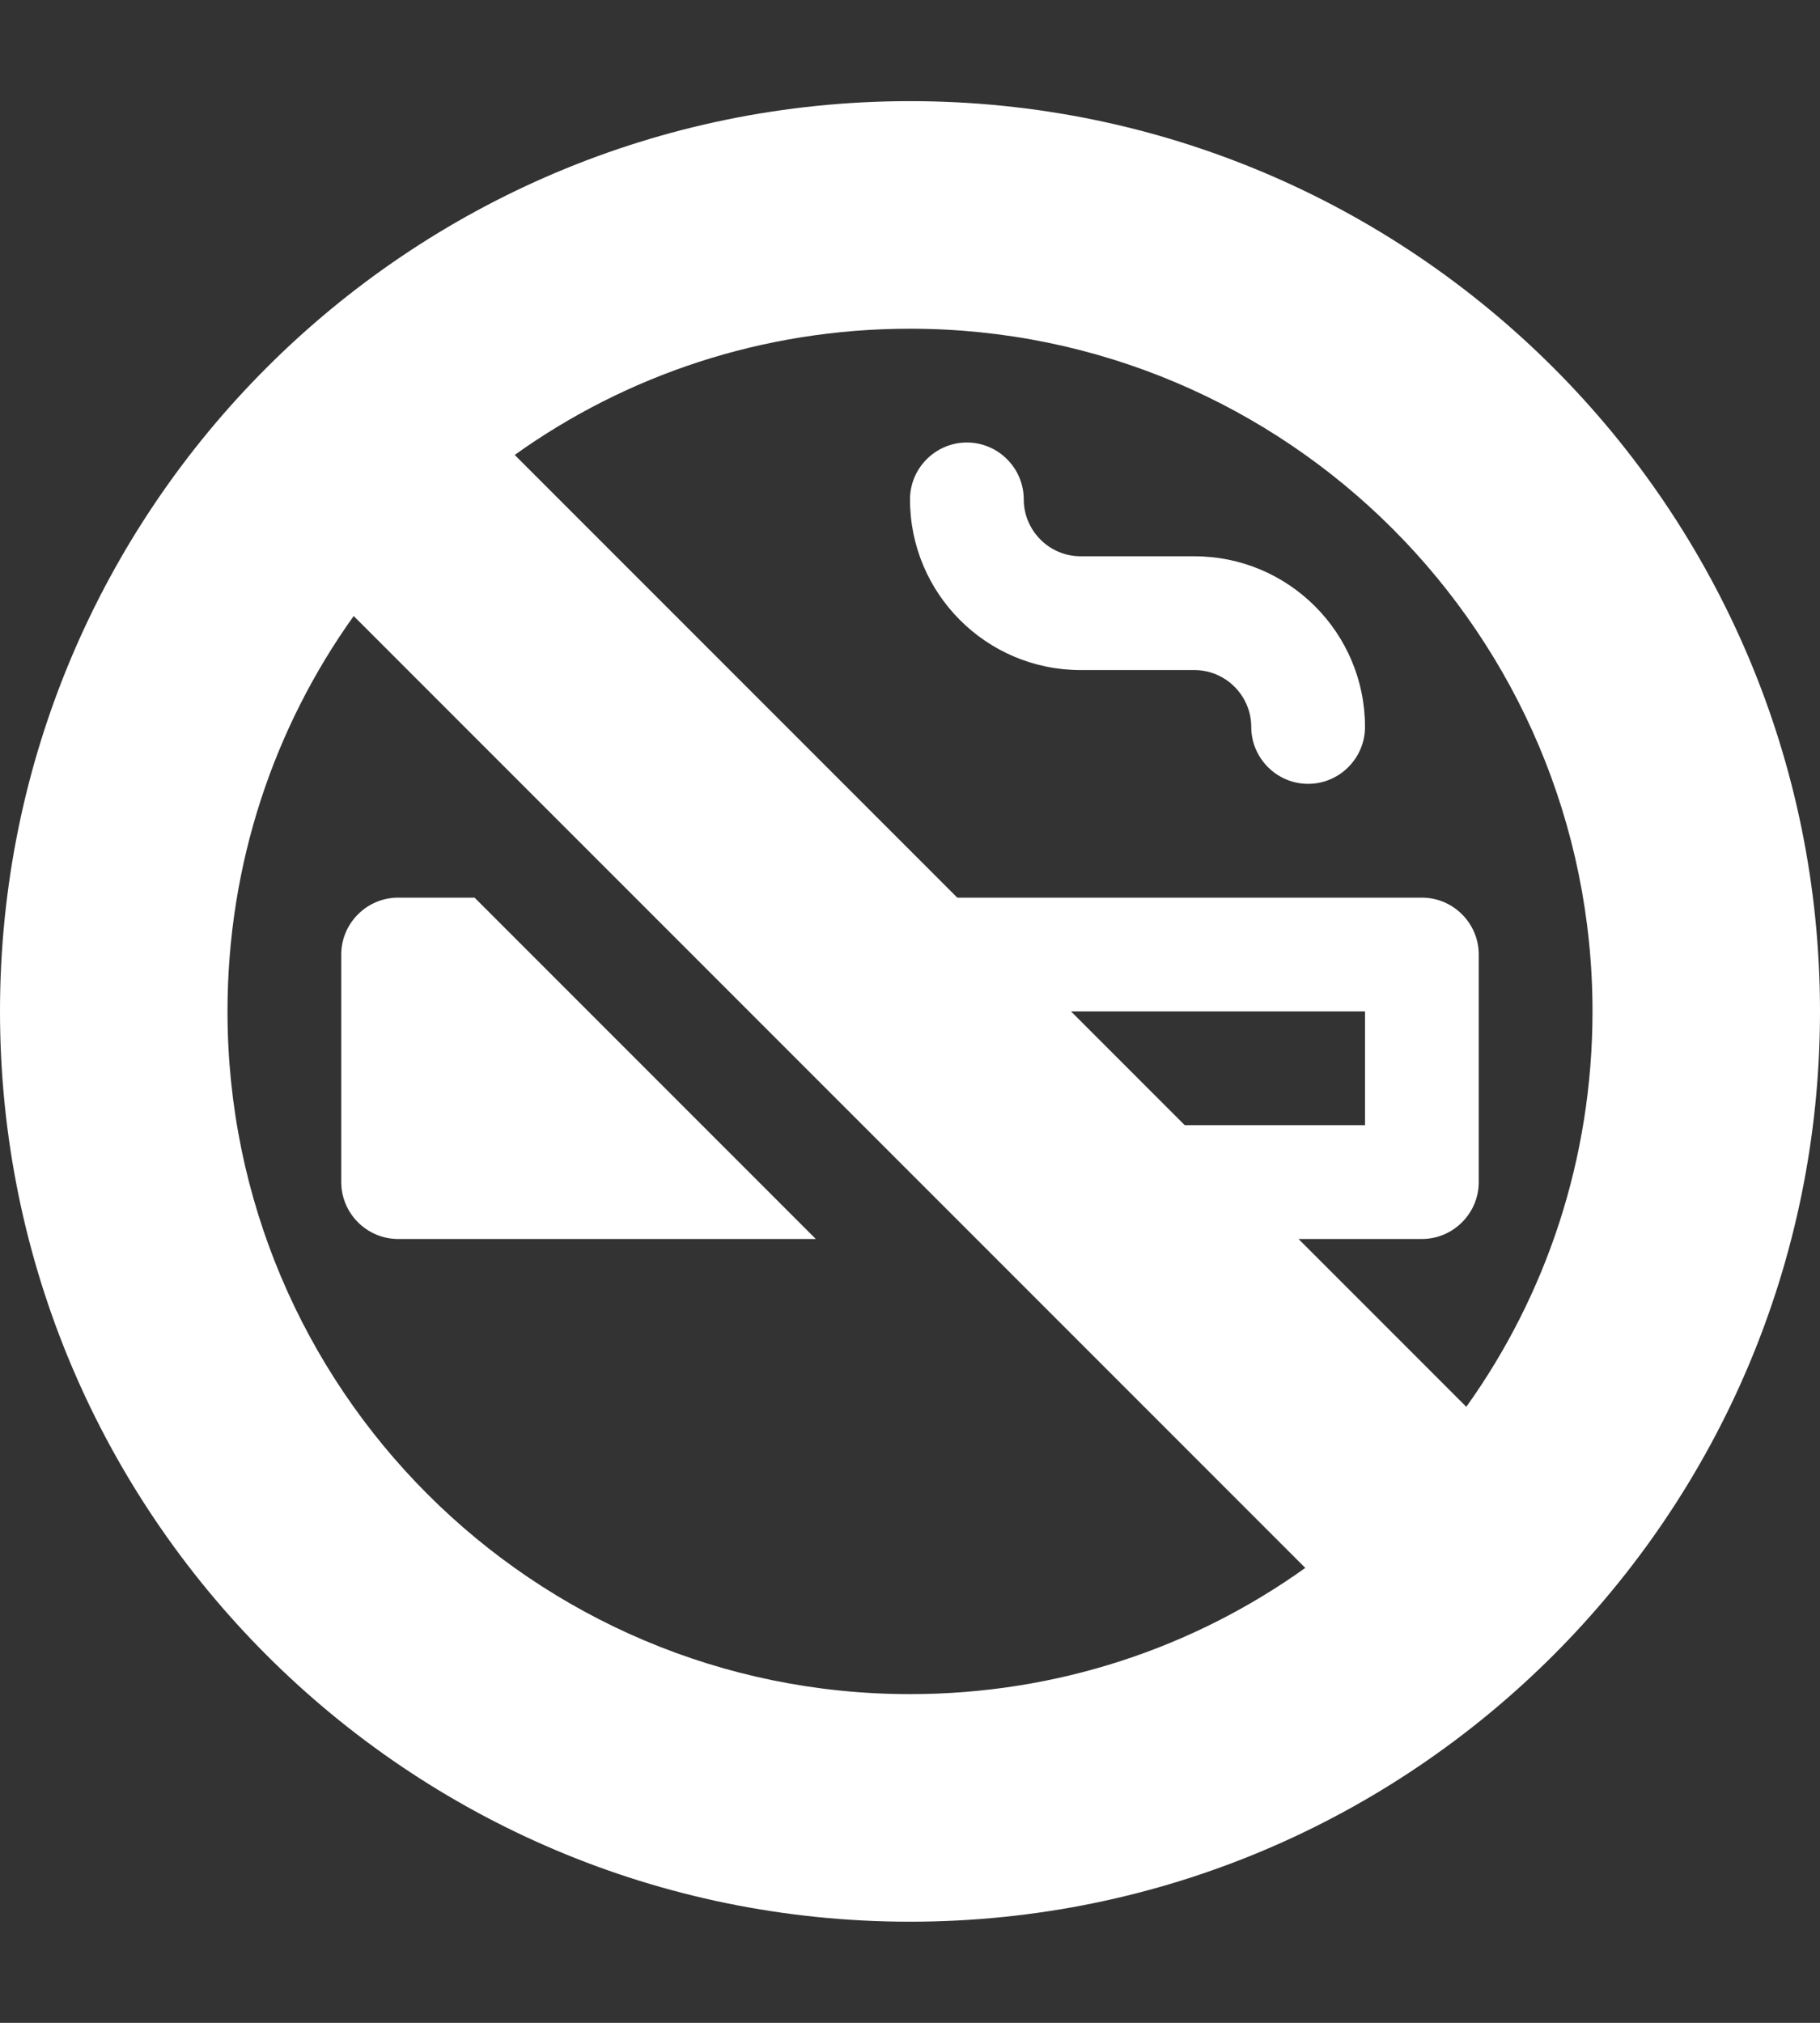
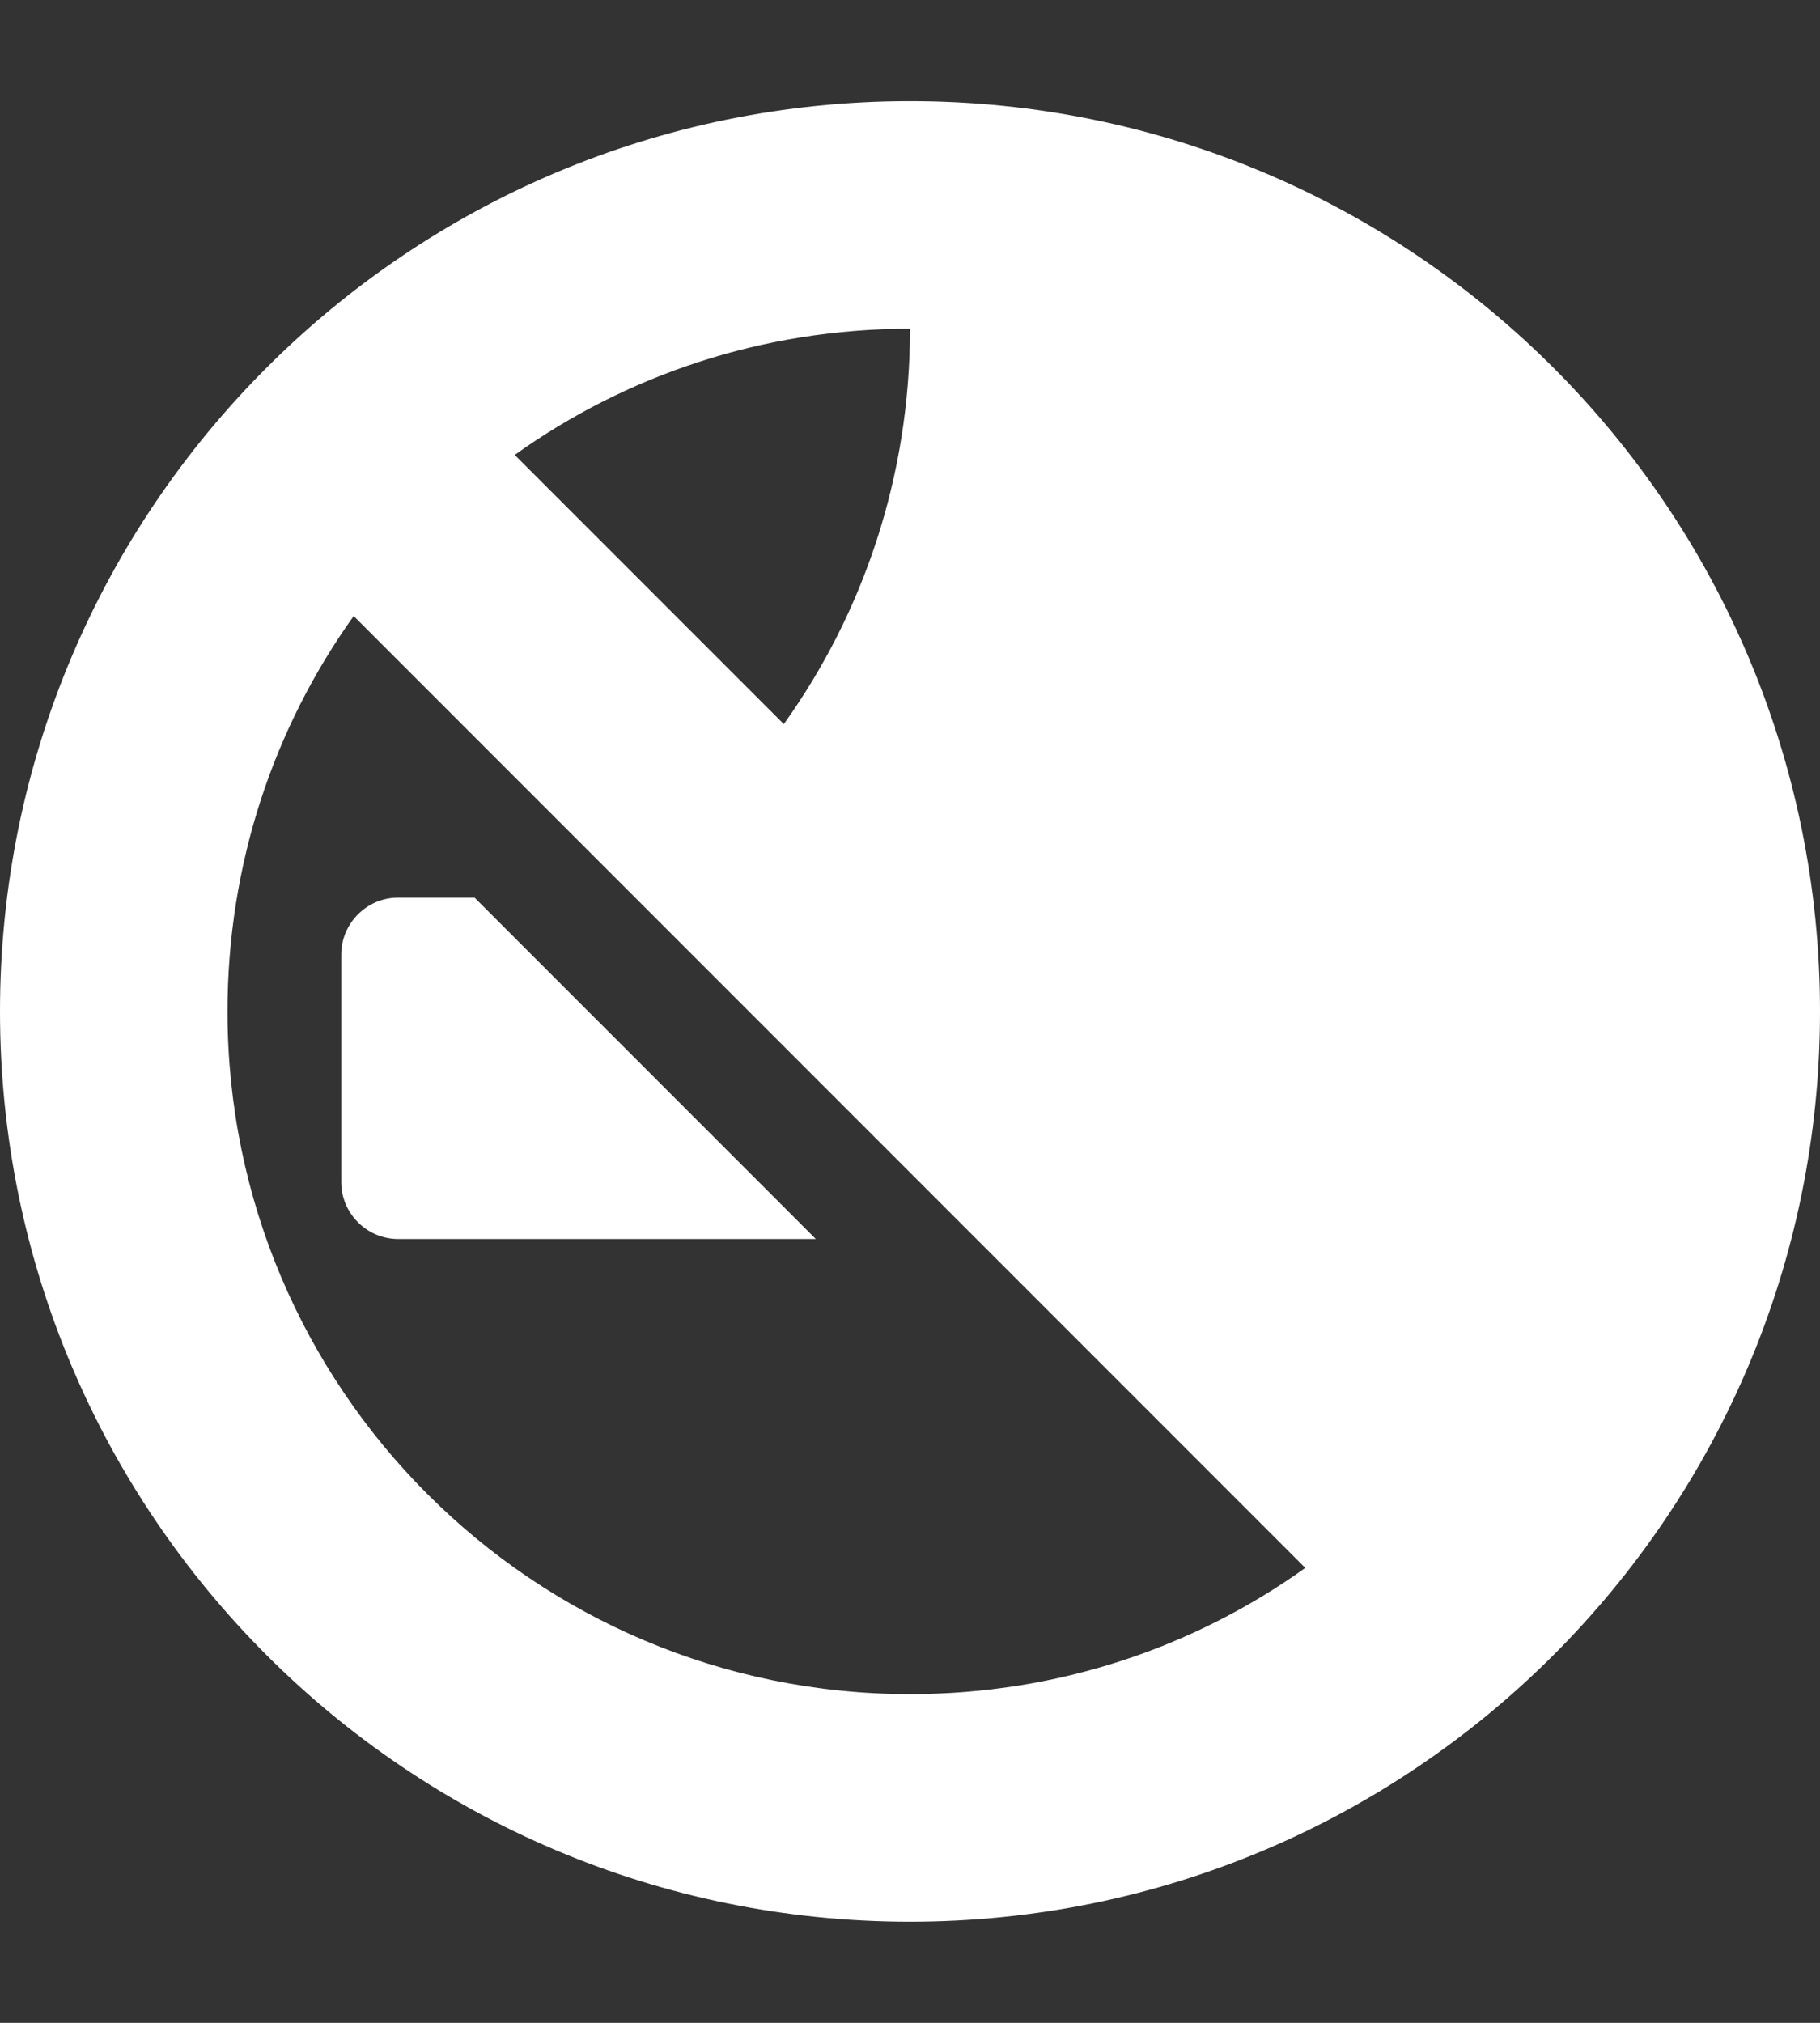
<svg xmlns="http://www.w3.org/2000/svg" version="1.1" id="Ebene_1" x="0px" y="0px" width="765.35px" height="850.39px" viewBox="0 0 765.35 850.39" xml:space="preserve">
  <rect x="0" y="0" width="765.35" height="850.39" fill="#333333" stroke="none" />
-   <path fill="#FFFFFF" d="M148.735,258.971l118.39,118.39l143.503,143.504l138.271,138.27  c-46.788,33.484-104.189,53.066-166.225,53.066c-158.451,0-287.006-128.555-287.006-287.005  C95.669,363.16,115.251,305.759,148.735,258.971z M498.225,473.029l-47.834-47.833h123.622v47.833H498.225z M546.059,520.865h51.871  c13.154,0,23.917-10.764,23.917-23.918v-95.669c0-13.154-10.763-23.917-23.917-23.917H402.556L216.45,191.255  c46.788-33.484,104.189-53.066,166.225-53.066c158.451,0,287.006,128.555,287.006,287.006c0,62.035-19.582,119.437-53.066,166.224  L546.059,520.865z M382.675,807.871c211.346,0,382.675-171.33,382.675-382.675c0-211.346-171.329-382.675-382.675-382.675  S0,213.85,0,425.195C0,636.541,171.329,807.871,382.675,807.871z M406.592,186.023c-13.154,0-23.917,10.763-23.917,23.917  c0,39.613,32.139,71.751,71.752,71.751h47.834c13.154,0,23.917,10.763,23.917,23.917c0,13.154,10.763,23.917,23.917,23.917  s23.918-10.763,23.918-23.917c0-39.613-32.14-71.752-71.752-71.752h-47.834c-13.155,0-23.918-10.763-23.918-23.917  S419.746,186.023,406.592,186.023z M343.062,520.865L199.559,377.361H167.42c-13.155,0-23.917,10.763-23.917,23.917v95.669  c0,13.154,10.763,23.918,23.917,23.918H343.062z" />
+   <path fill="#FFFFFF" d="M148.735,258.971l118.39,118.39l143.503,143.504l138.271,138.27  c-46.788,33.484-104.189,53.066-166.225,53.066c-158.451,0-287.006-128.555-287.006-287.005  C95.669,363.16,115.251,305.759,148.735,258.971z M498.225,473.029l-47.834-47.833h123.622v47.833H498.225z M546.059,520.865h51.871  c13.154,0,23.917-10.764,23.917-23.918v-95.669c0-13.154-10.763-23.917-23.917-23.917H402.556L216.45,191.255  c46.788-33.484,104.189-53.066,166.225-53.066c0,62.035-19.582,119.437-53.066,166.224  L546.059,520.865z M382.675,807.871c211.346,0,382.675-171.33,382.675-382.675c0-211.346-171.329-382.675-382.675-382.675  S0,213.85,0,425.195C0,636.541,171.329,807.871,382.675,807.871z M406.592,186.023c-13.154,0-23.917,10.763-23.917,23.917  c0,39.613,32.139,71.751,71.752,71.751h47.834c13.154,0,23.917,10.763,23.917,23.917c0,13.154,10.763,23.917,23.917,23.917  s23.918-10.763,23.918-23.917c0-39.613-32.14-71.752-71.752-71.752h-47.834c-13.155,0-23.918-10.763-23.918-23.917  S419.746,186.023,406.592,186.023z M343.062,520.865L199.559,377.361H167.42c-13.155,0-23.917,10.763-23.917,23.917v95.669  c0,13.154,10.763,23.918,23.917,23.918H343.062z" />
</svg>